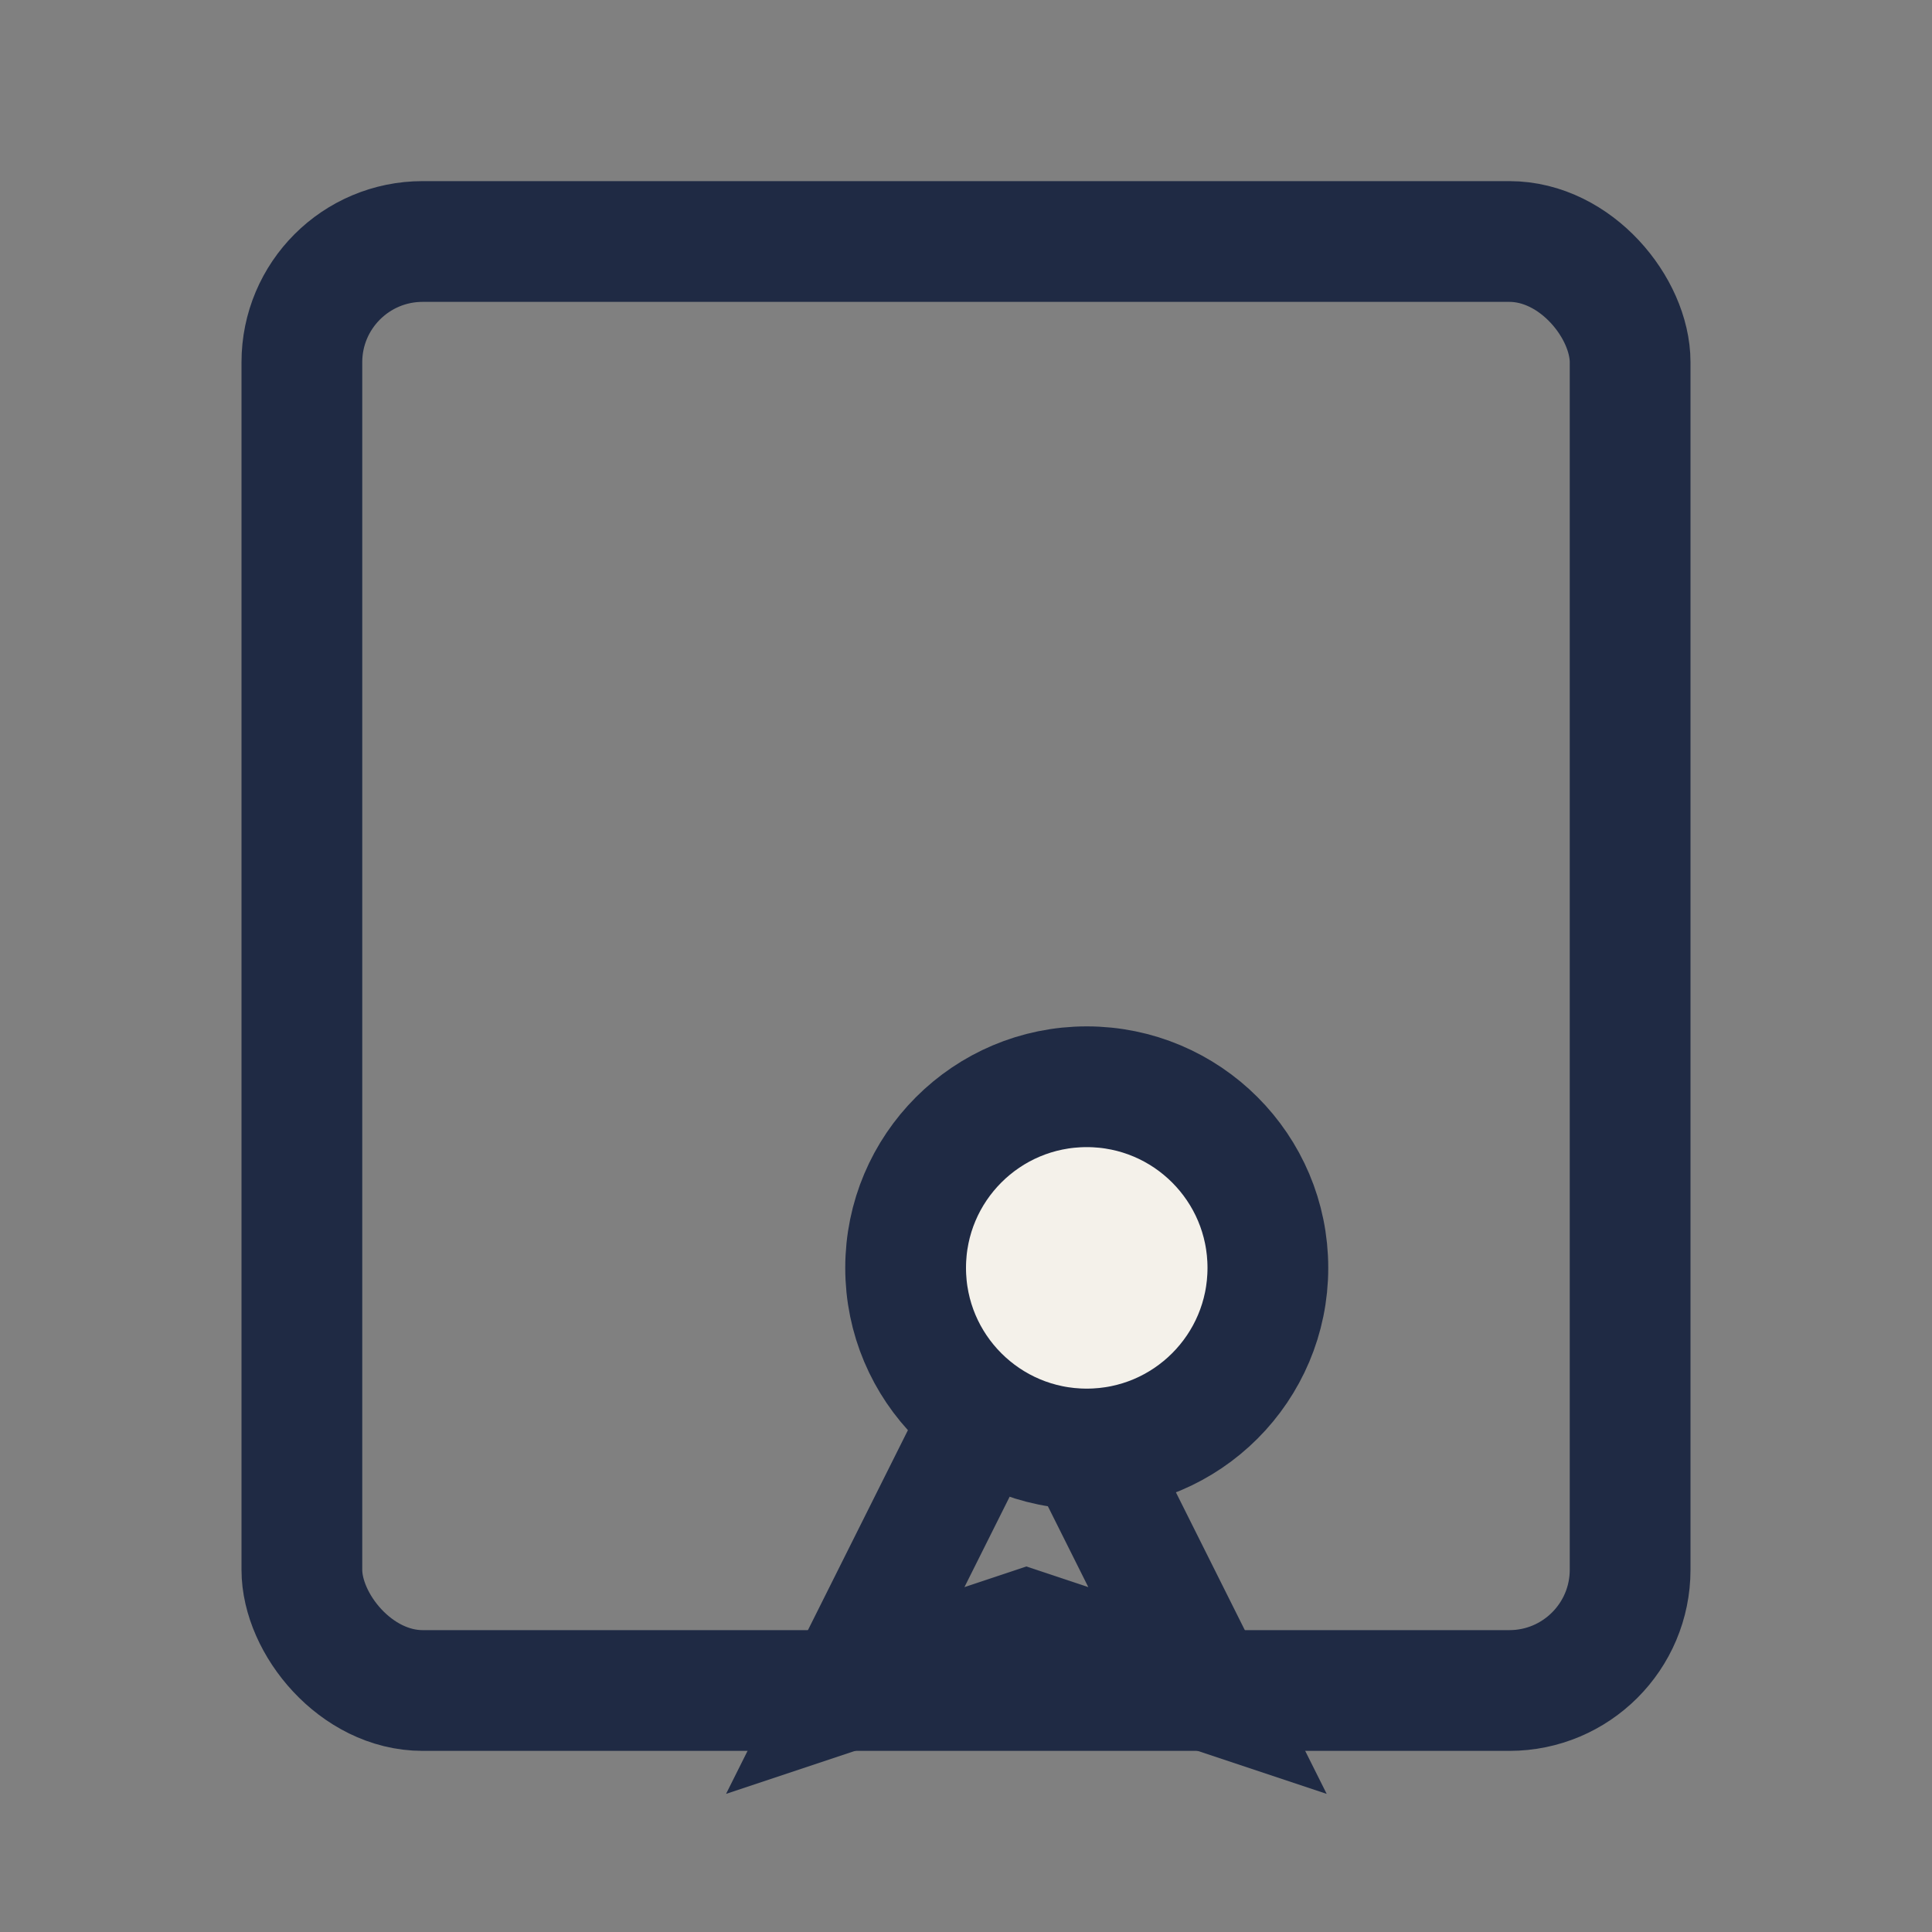
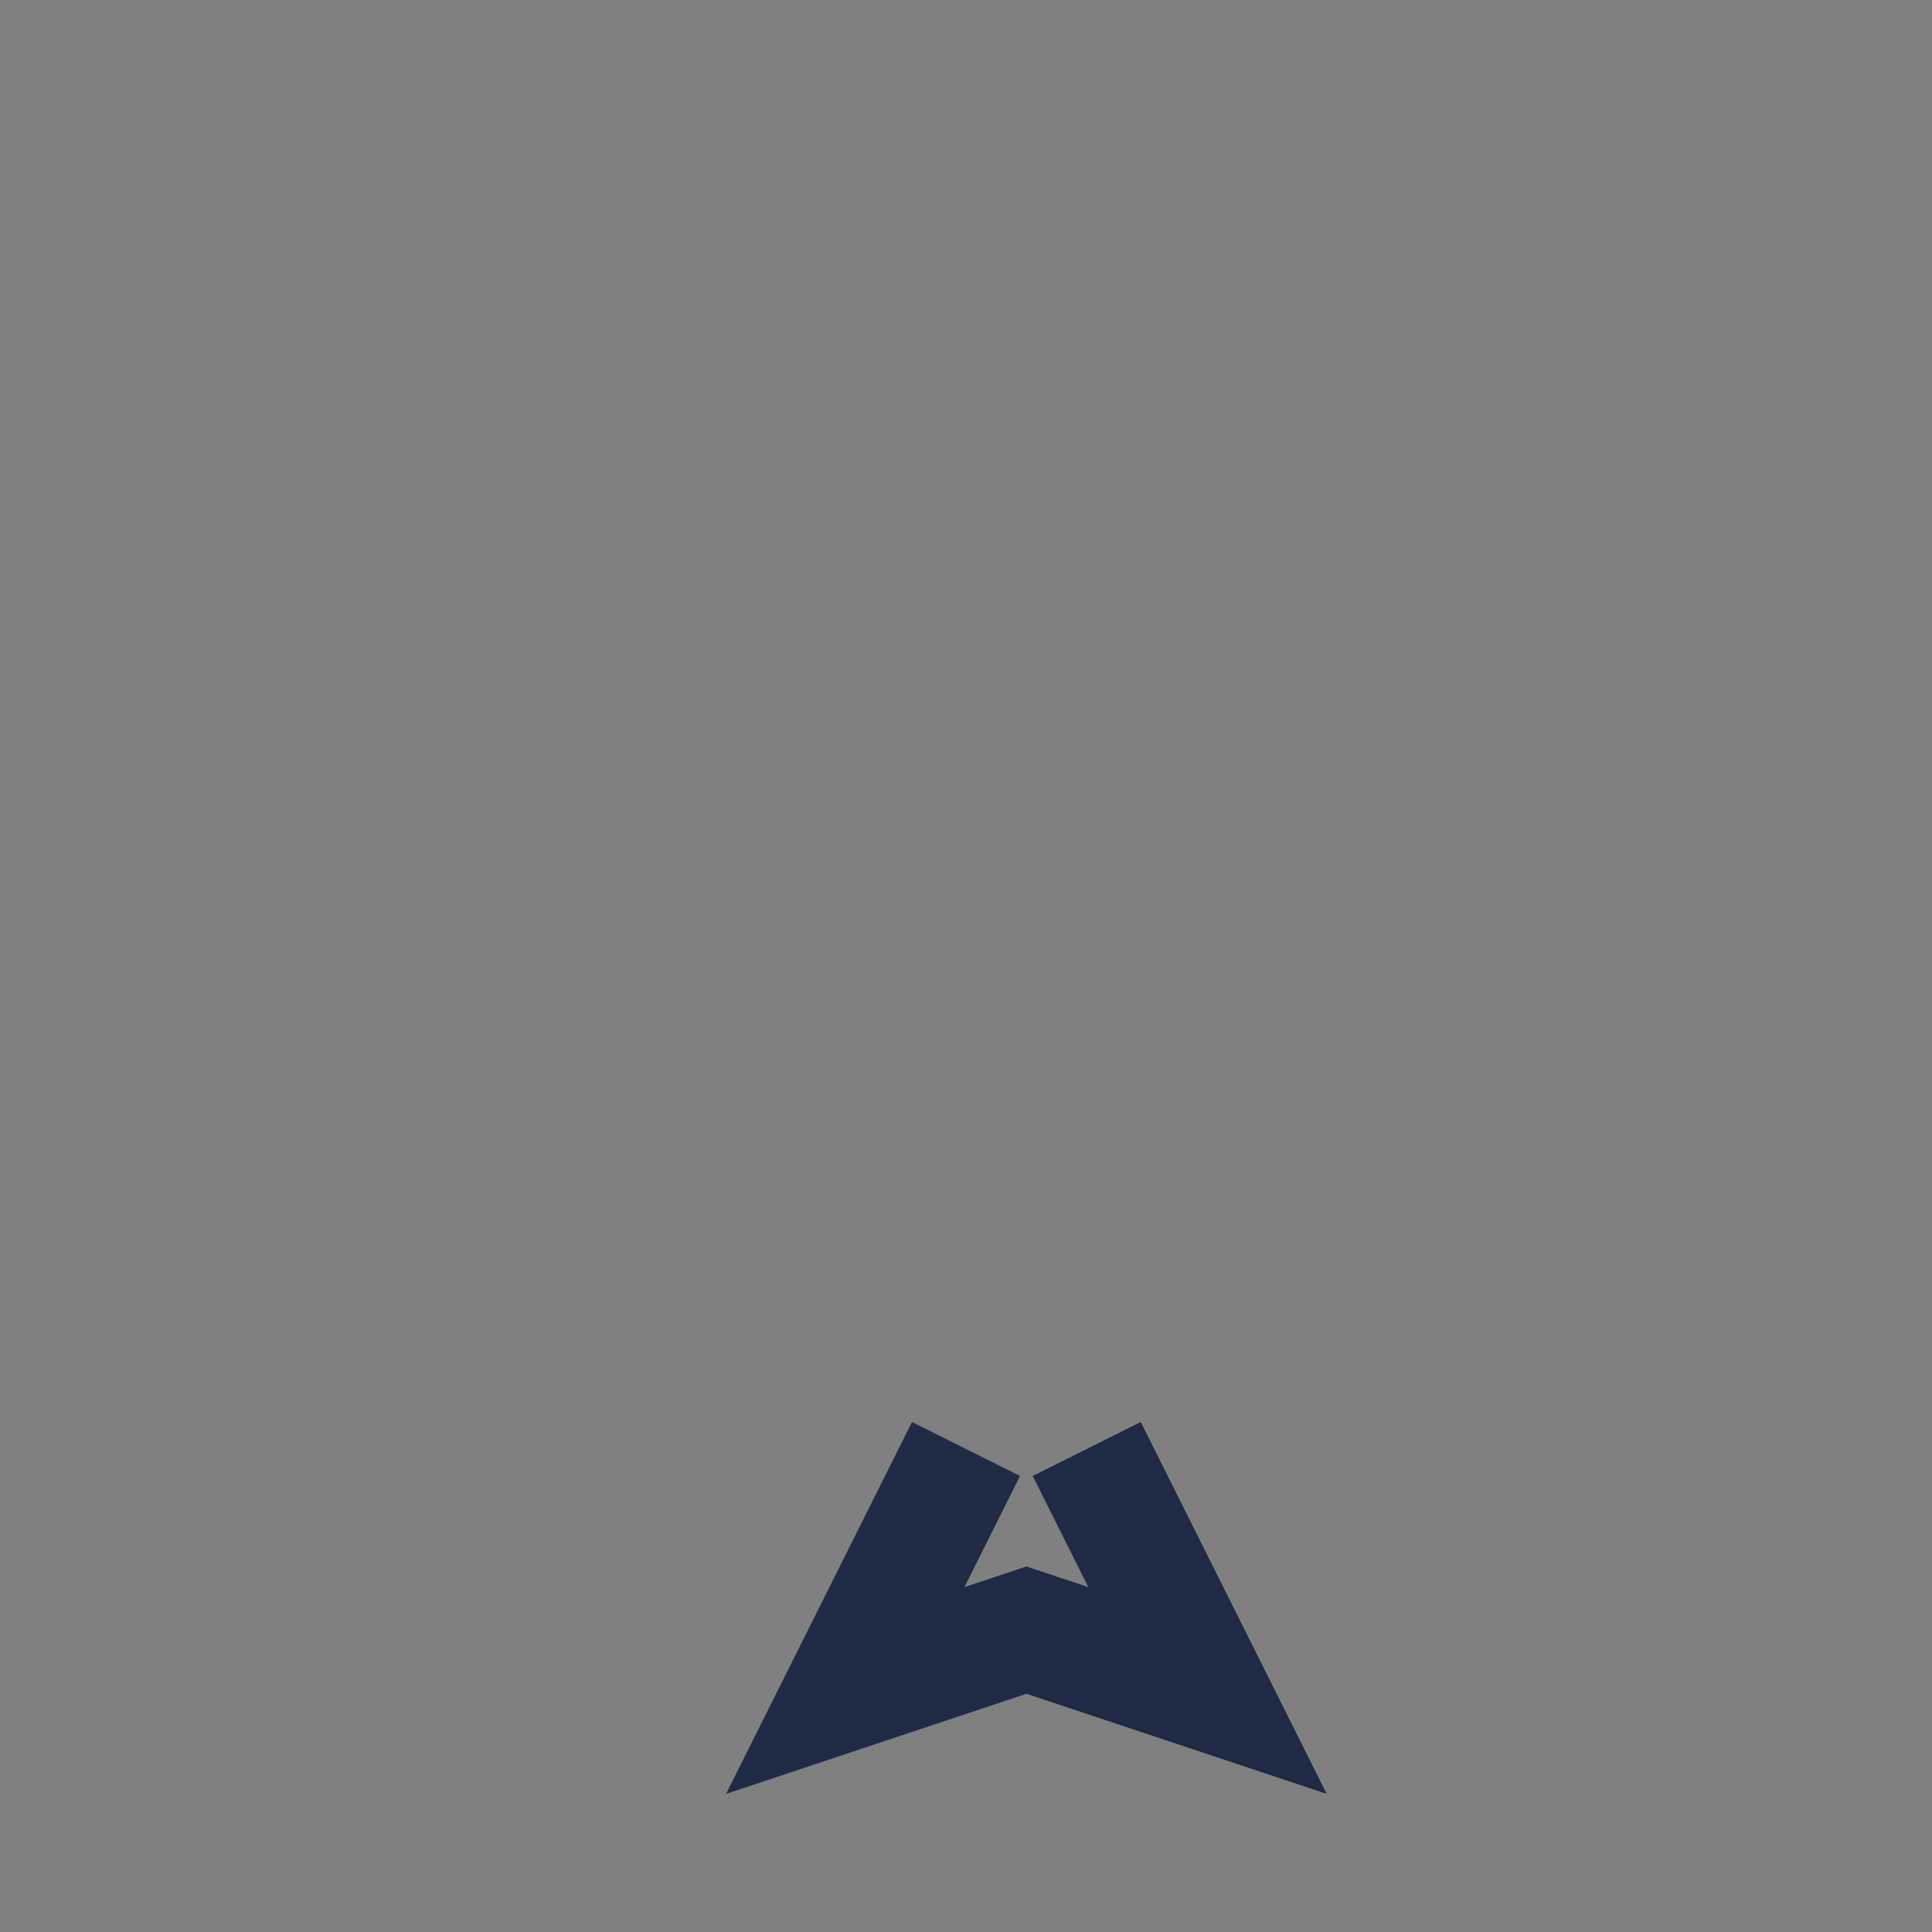
<svg xmlns="http://www.w3.org/2000/svg" width="32" height="32" viewBox="0 0 32 32">
  <rect x="0" y="0" width="32" height="32" fill="#808080" stroke="none" />
-   <rect x="5" y="4" width="22" height="24" rx="2" fill="none" stroke="#1F2A44" stroke-width="2" />
-   <circle cx="18" cy="21" r="3" fill="#F4F1EA" stroke="#1F2A44" stroke-width="2" />
  <path fill="none" stroke="#1F2A44" stroke-width="2" d="M18 24l2 4-3-1-3 1 2-4" />
</svg>